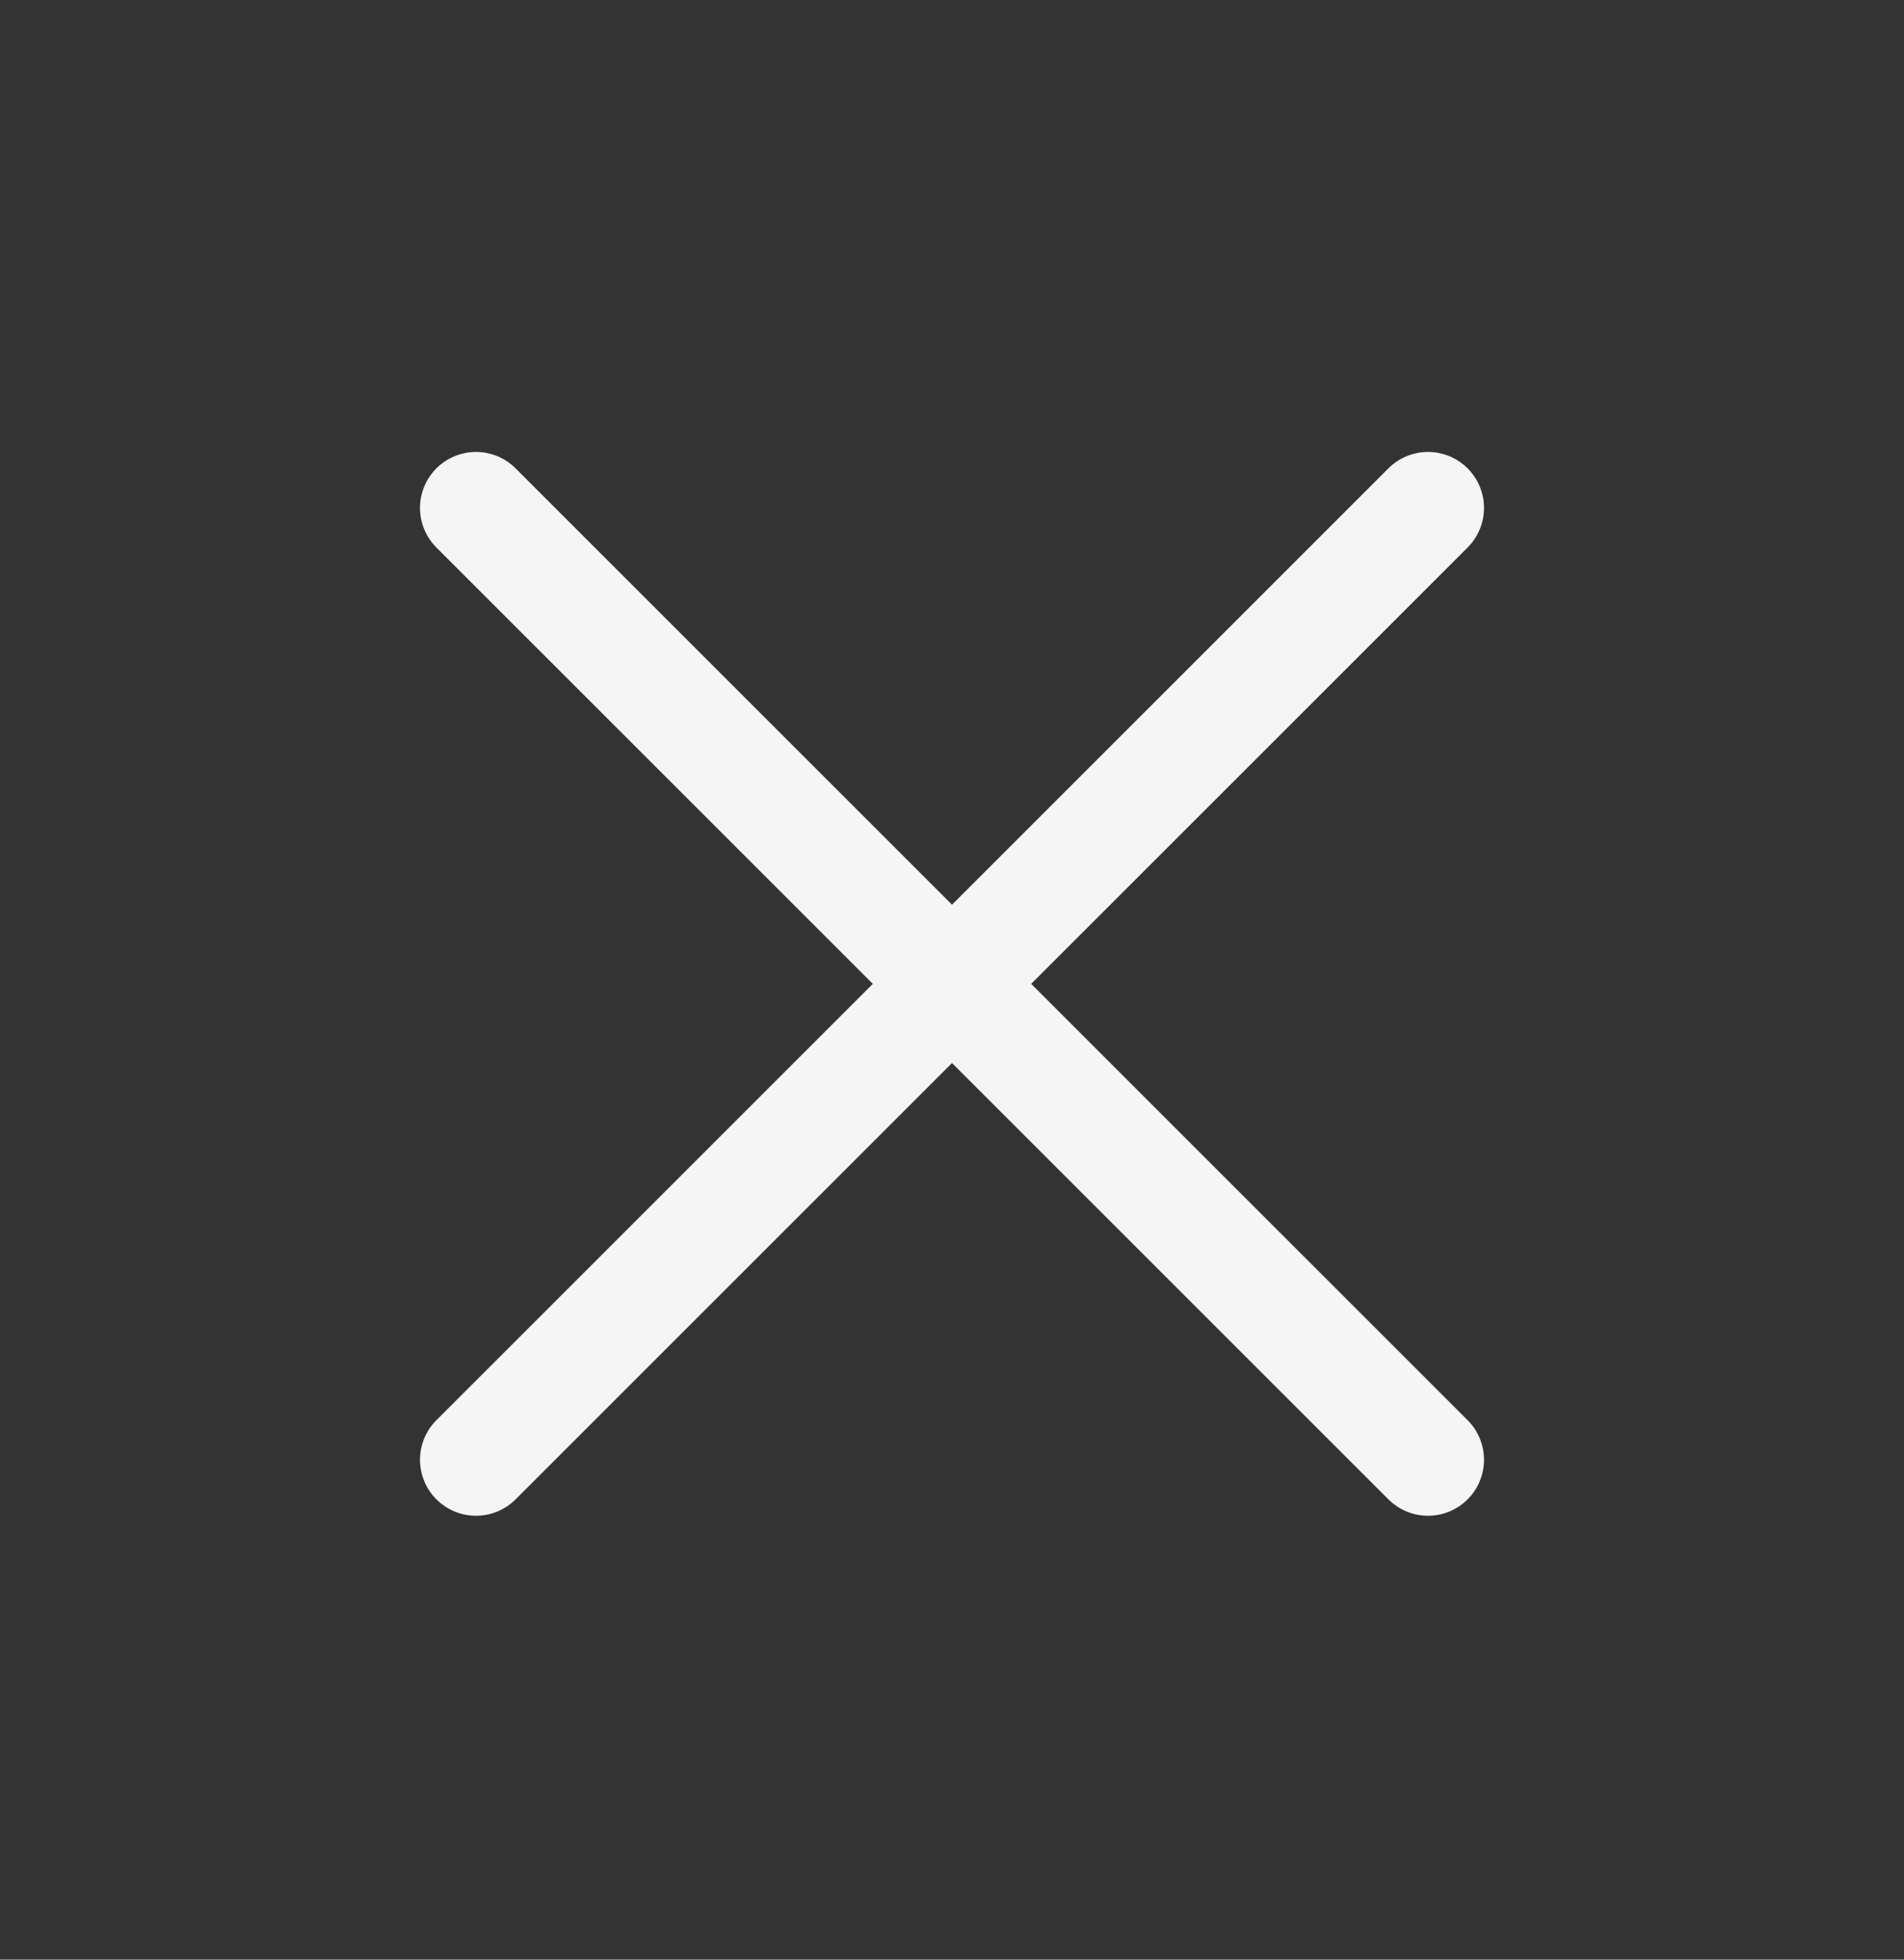
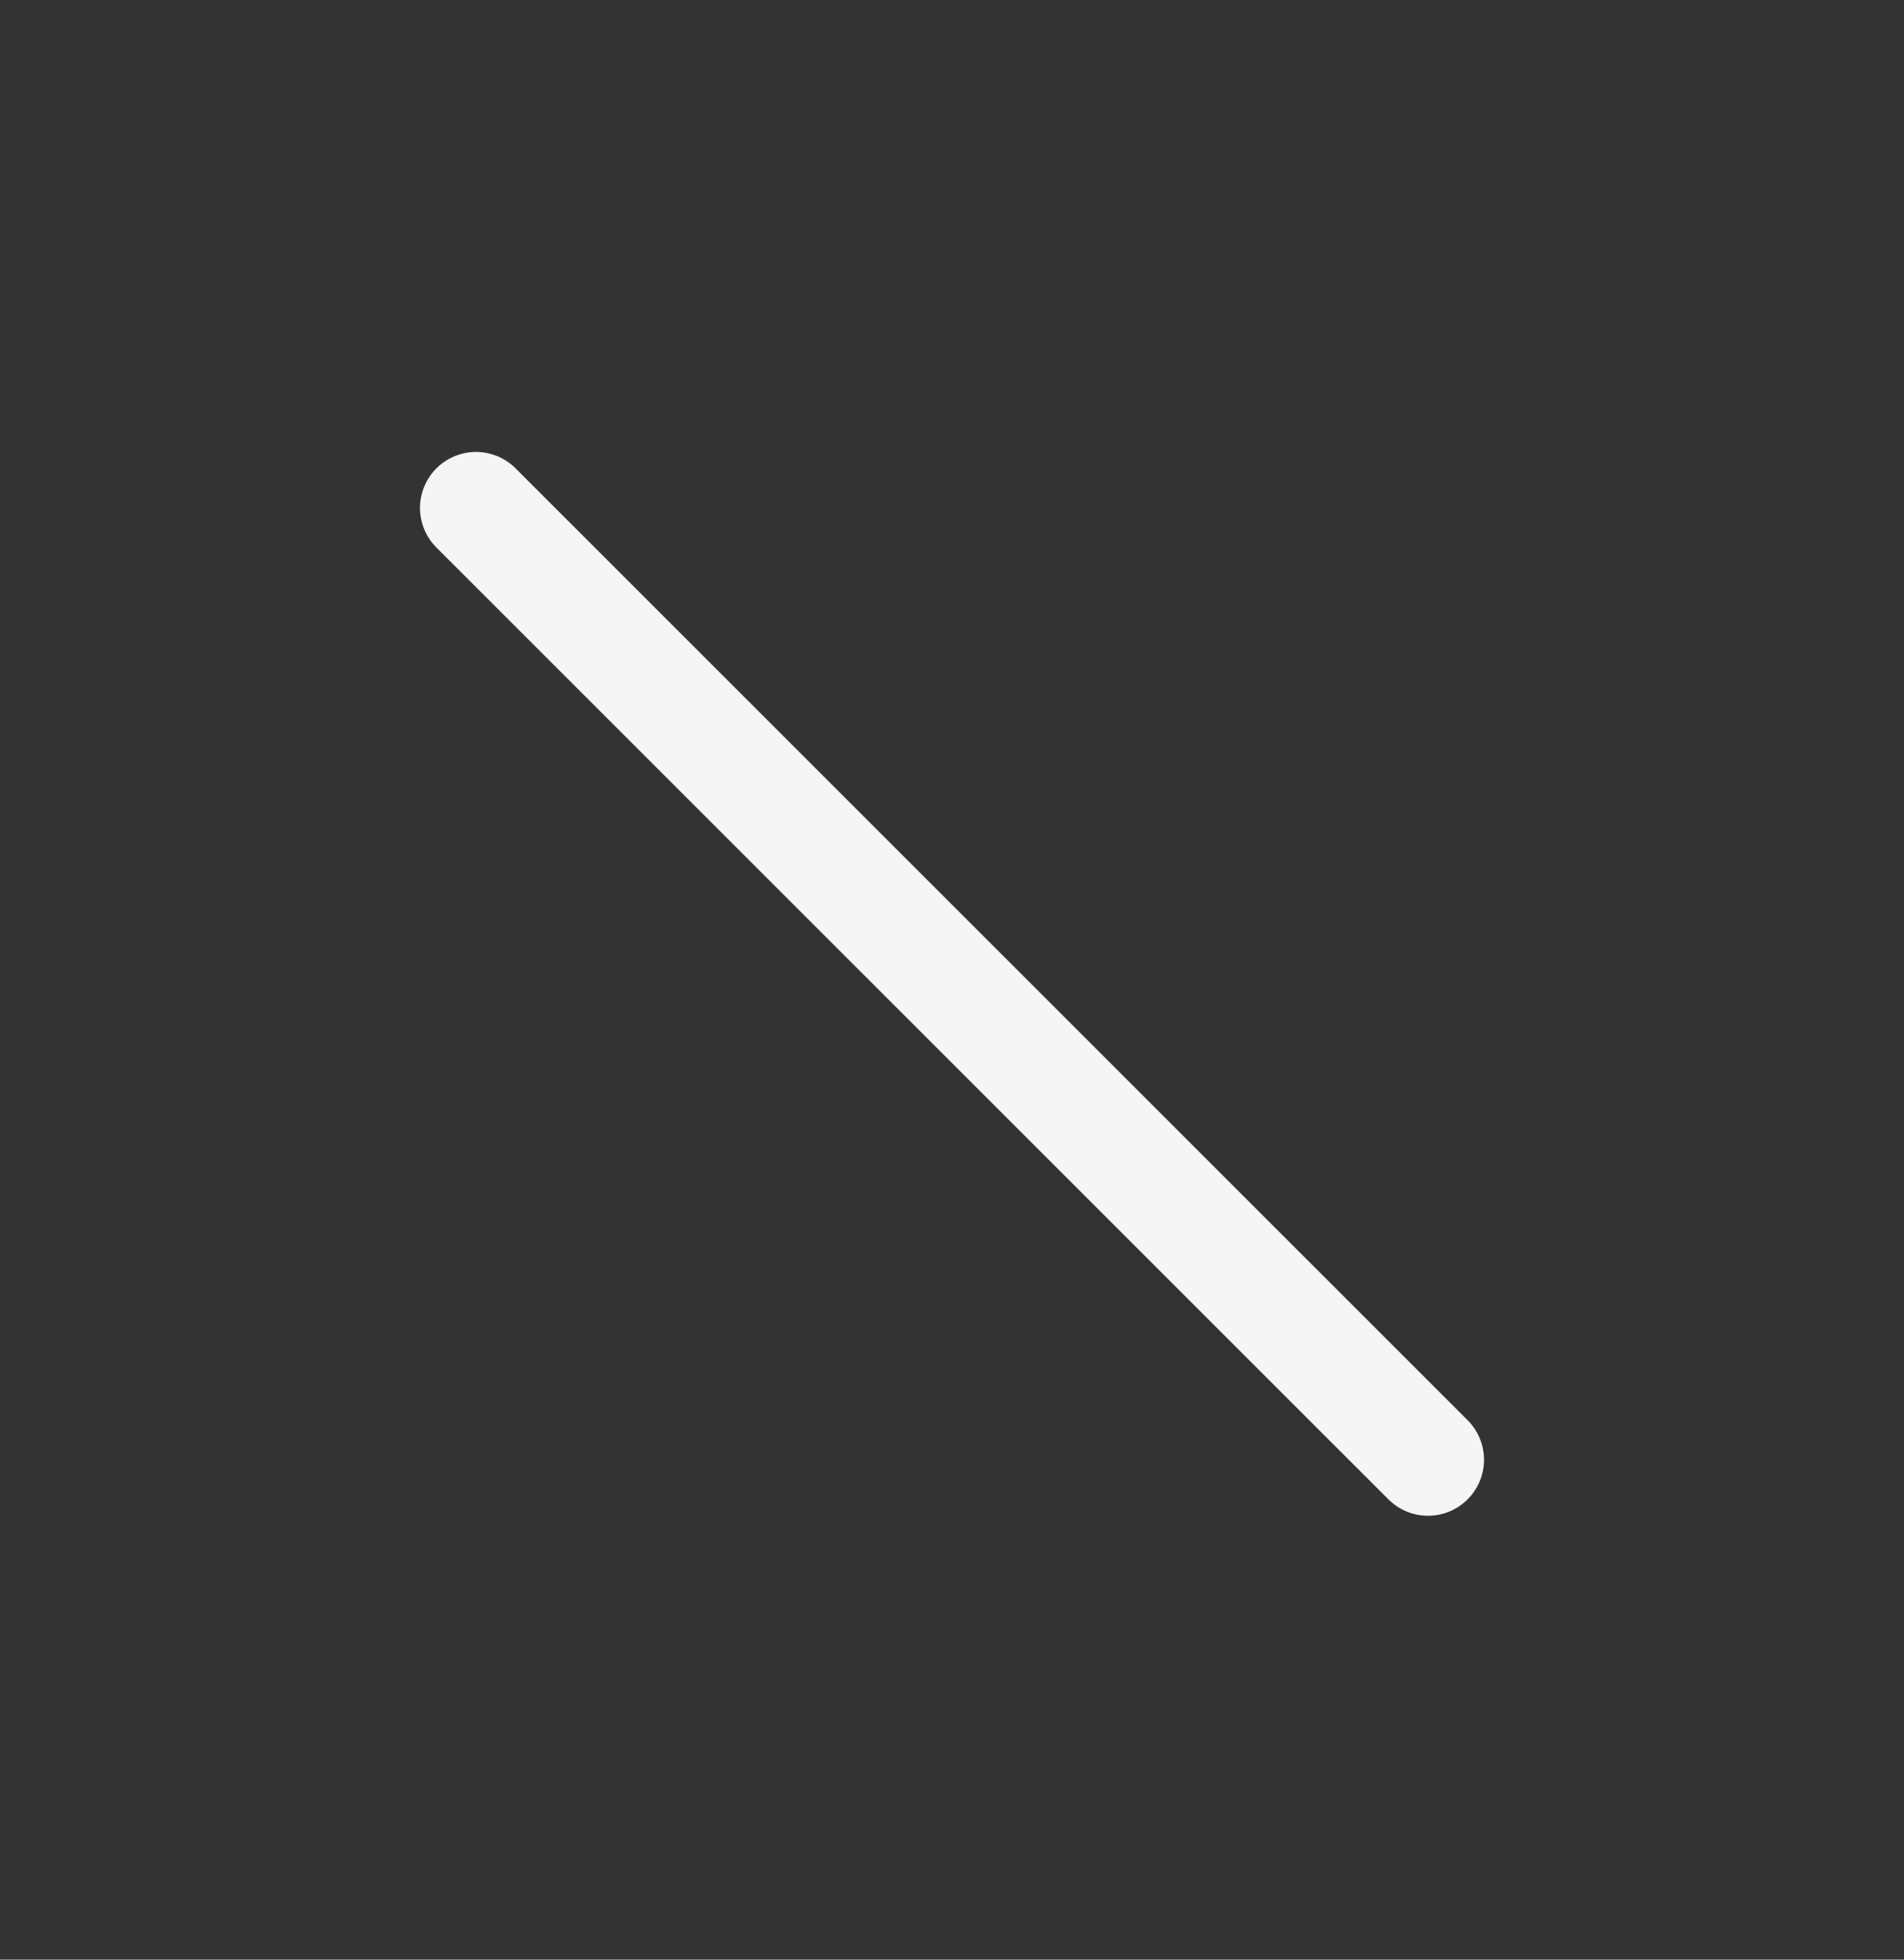
<svg xmlns="http://www.w3.org/2000/svg" width="34" height="35" viewBox="0 0 34 35" fill="none">
  <rect x="0" y="0" width="34" height="35" fill="#333333" stroke="none" />
-   <path d="M25.5 9.072L8.5 26.072" stroke="#F5F5F5" stroke-width="2" stroke-linecap="round" stroke-linejoin="round" />
  <path d="M8.5 9.072L25.5 26.072" stroke="#F5F5F5" stroke-width="2" stroke-linecap="round" stroke-linejoin="round" />
</svg>